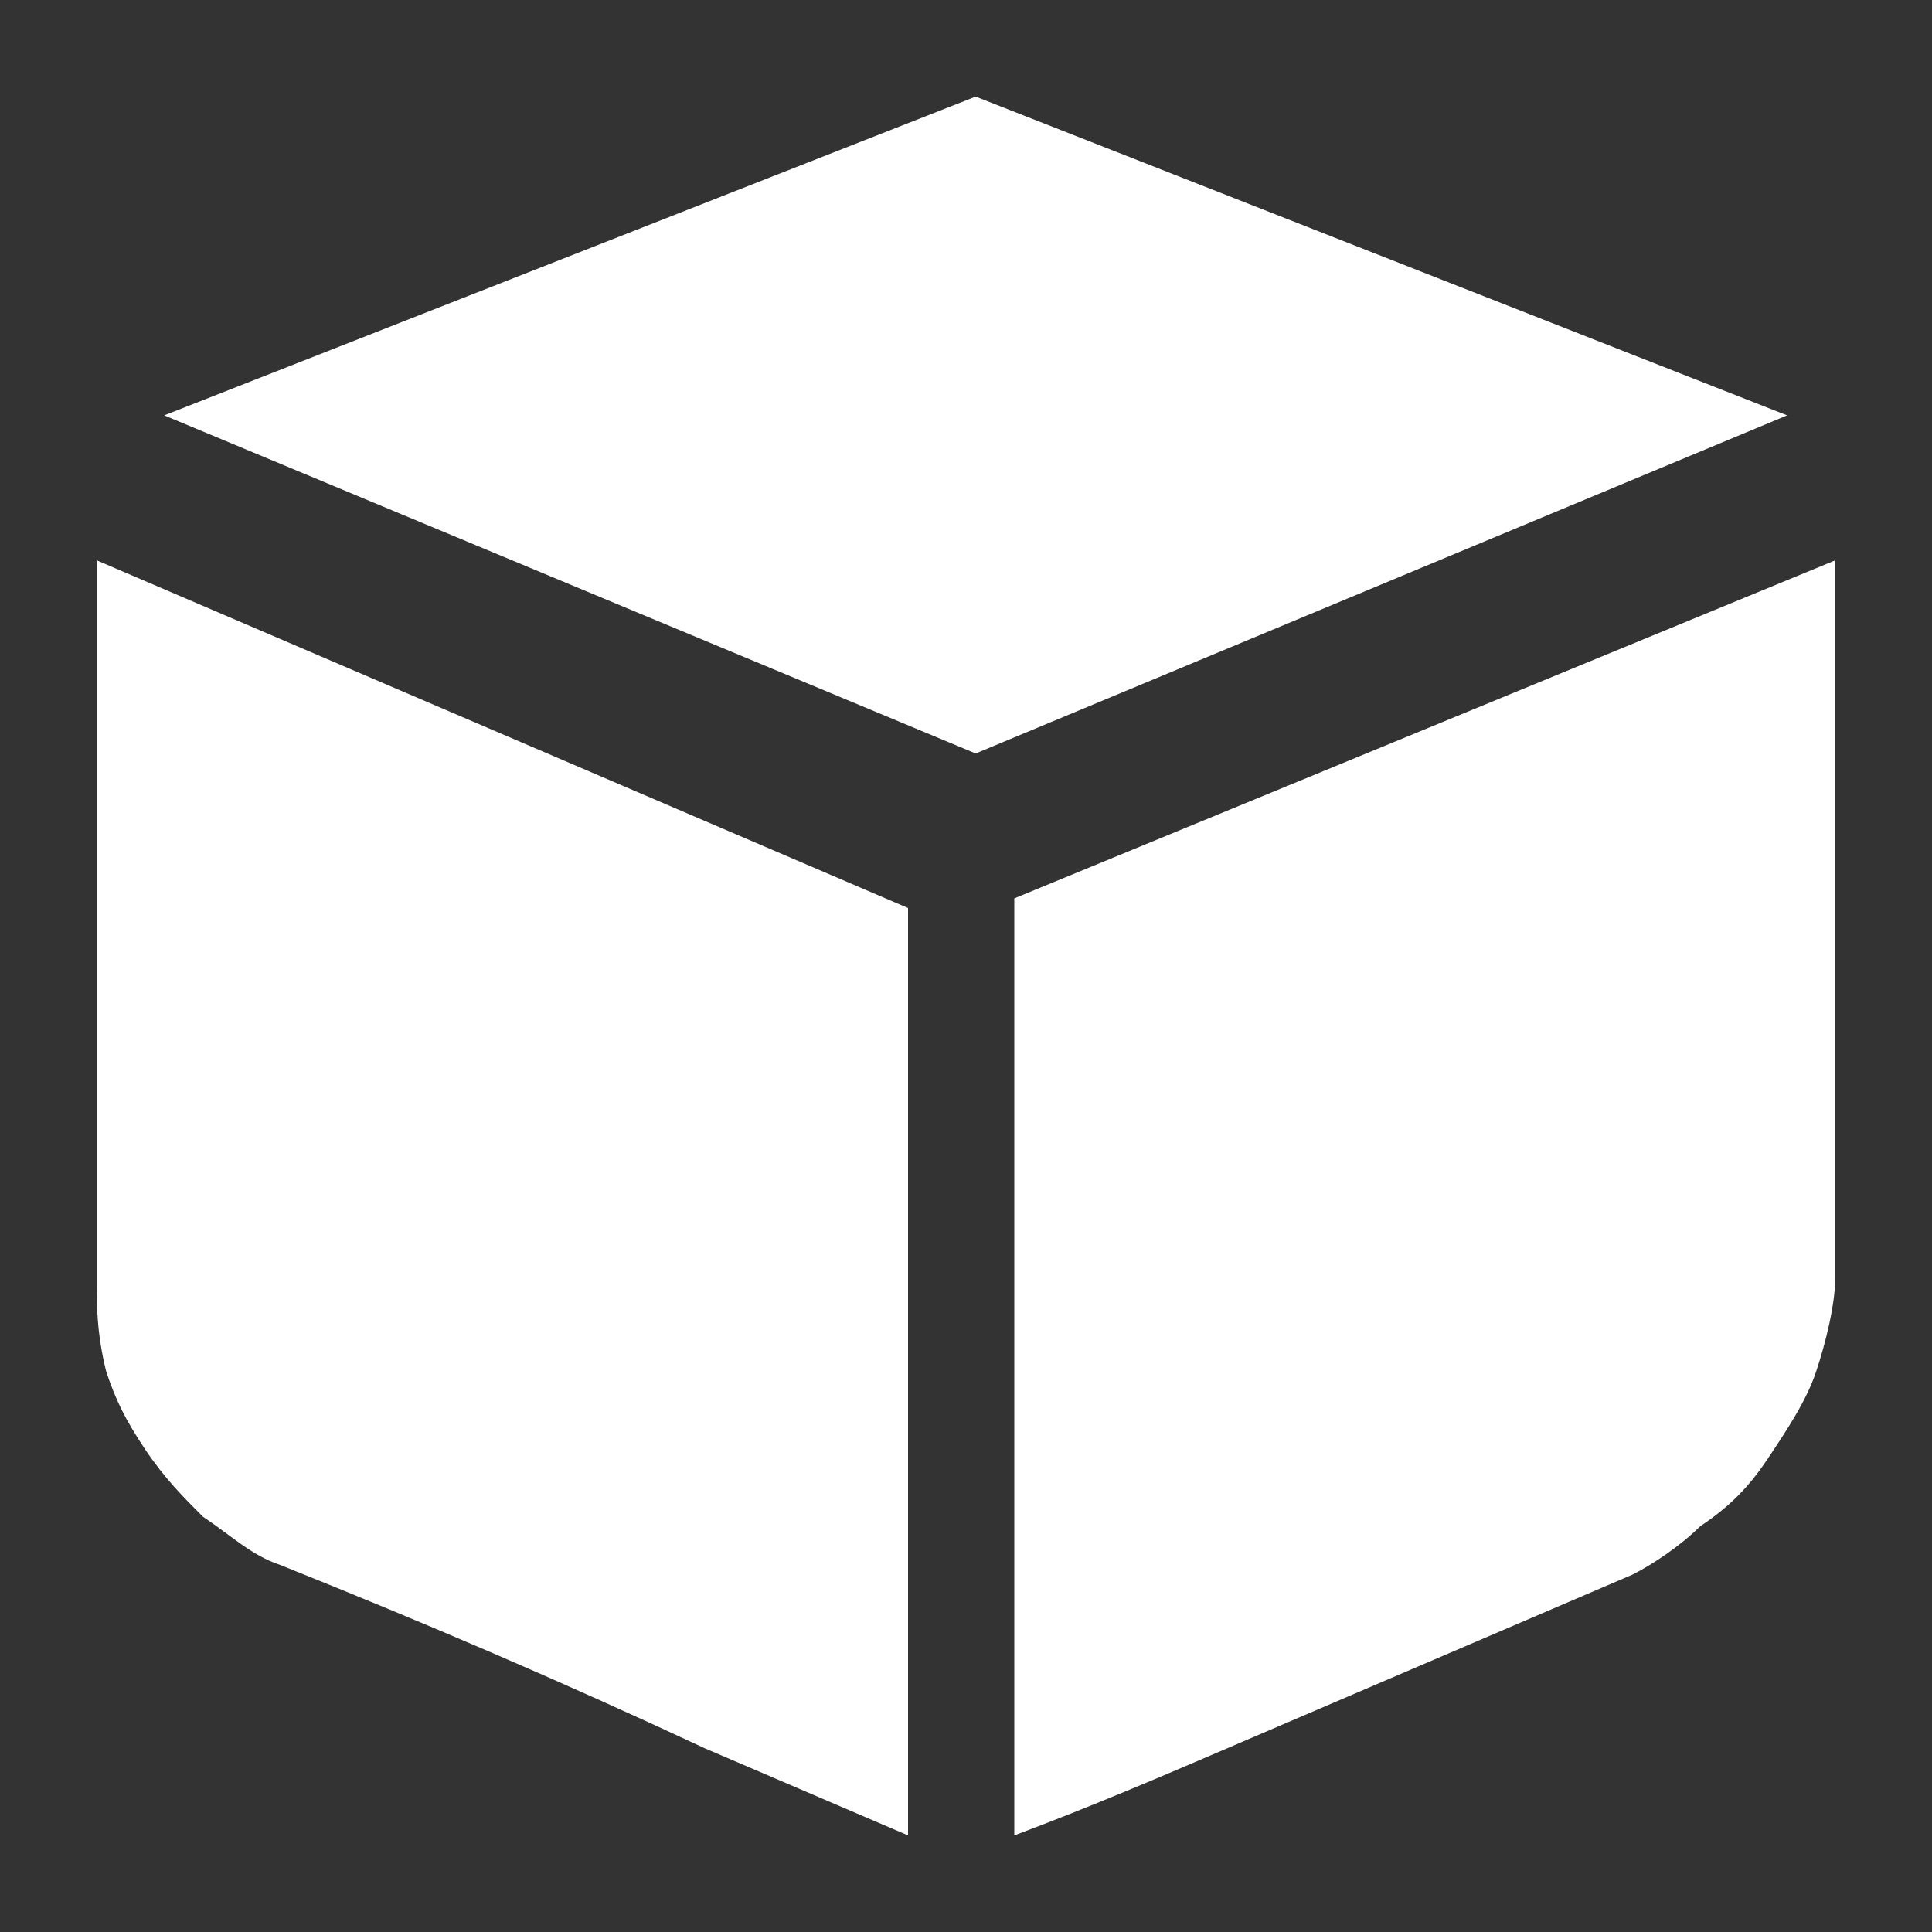
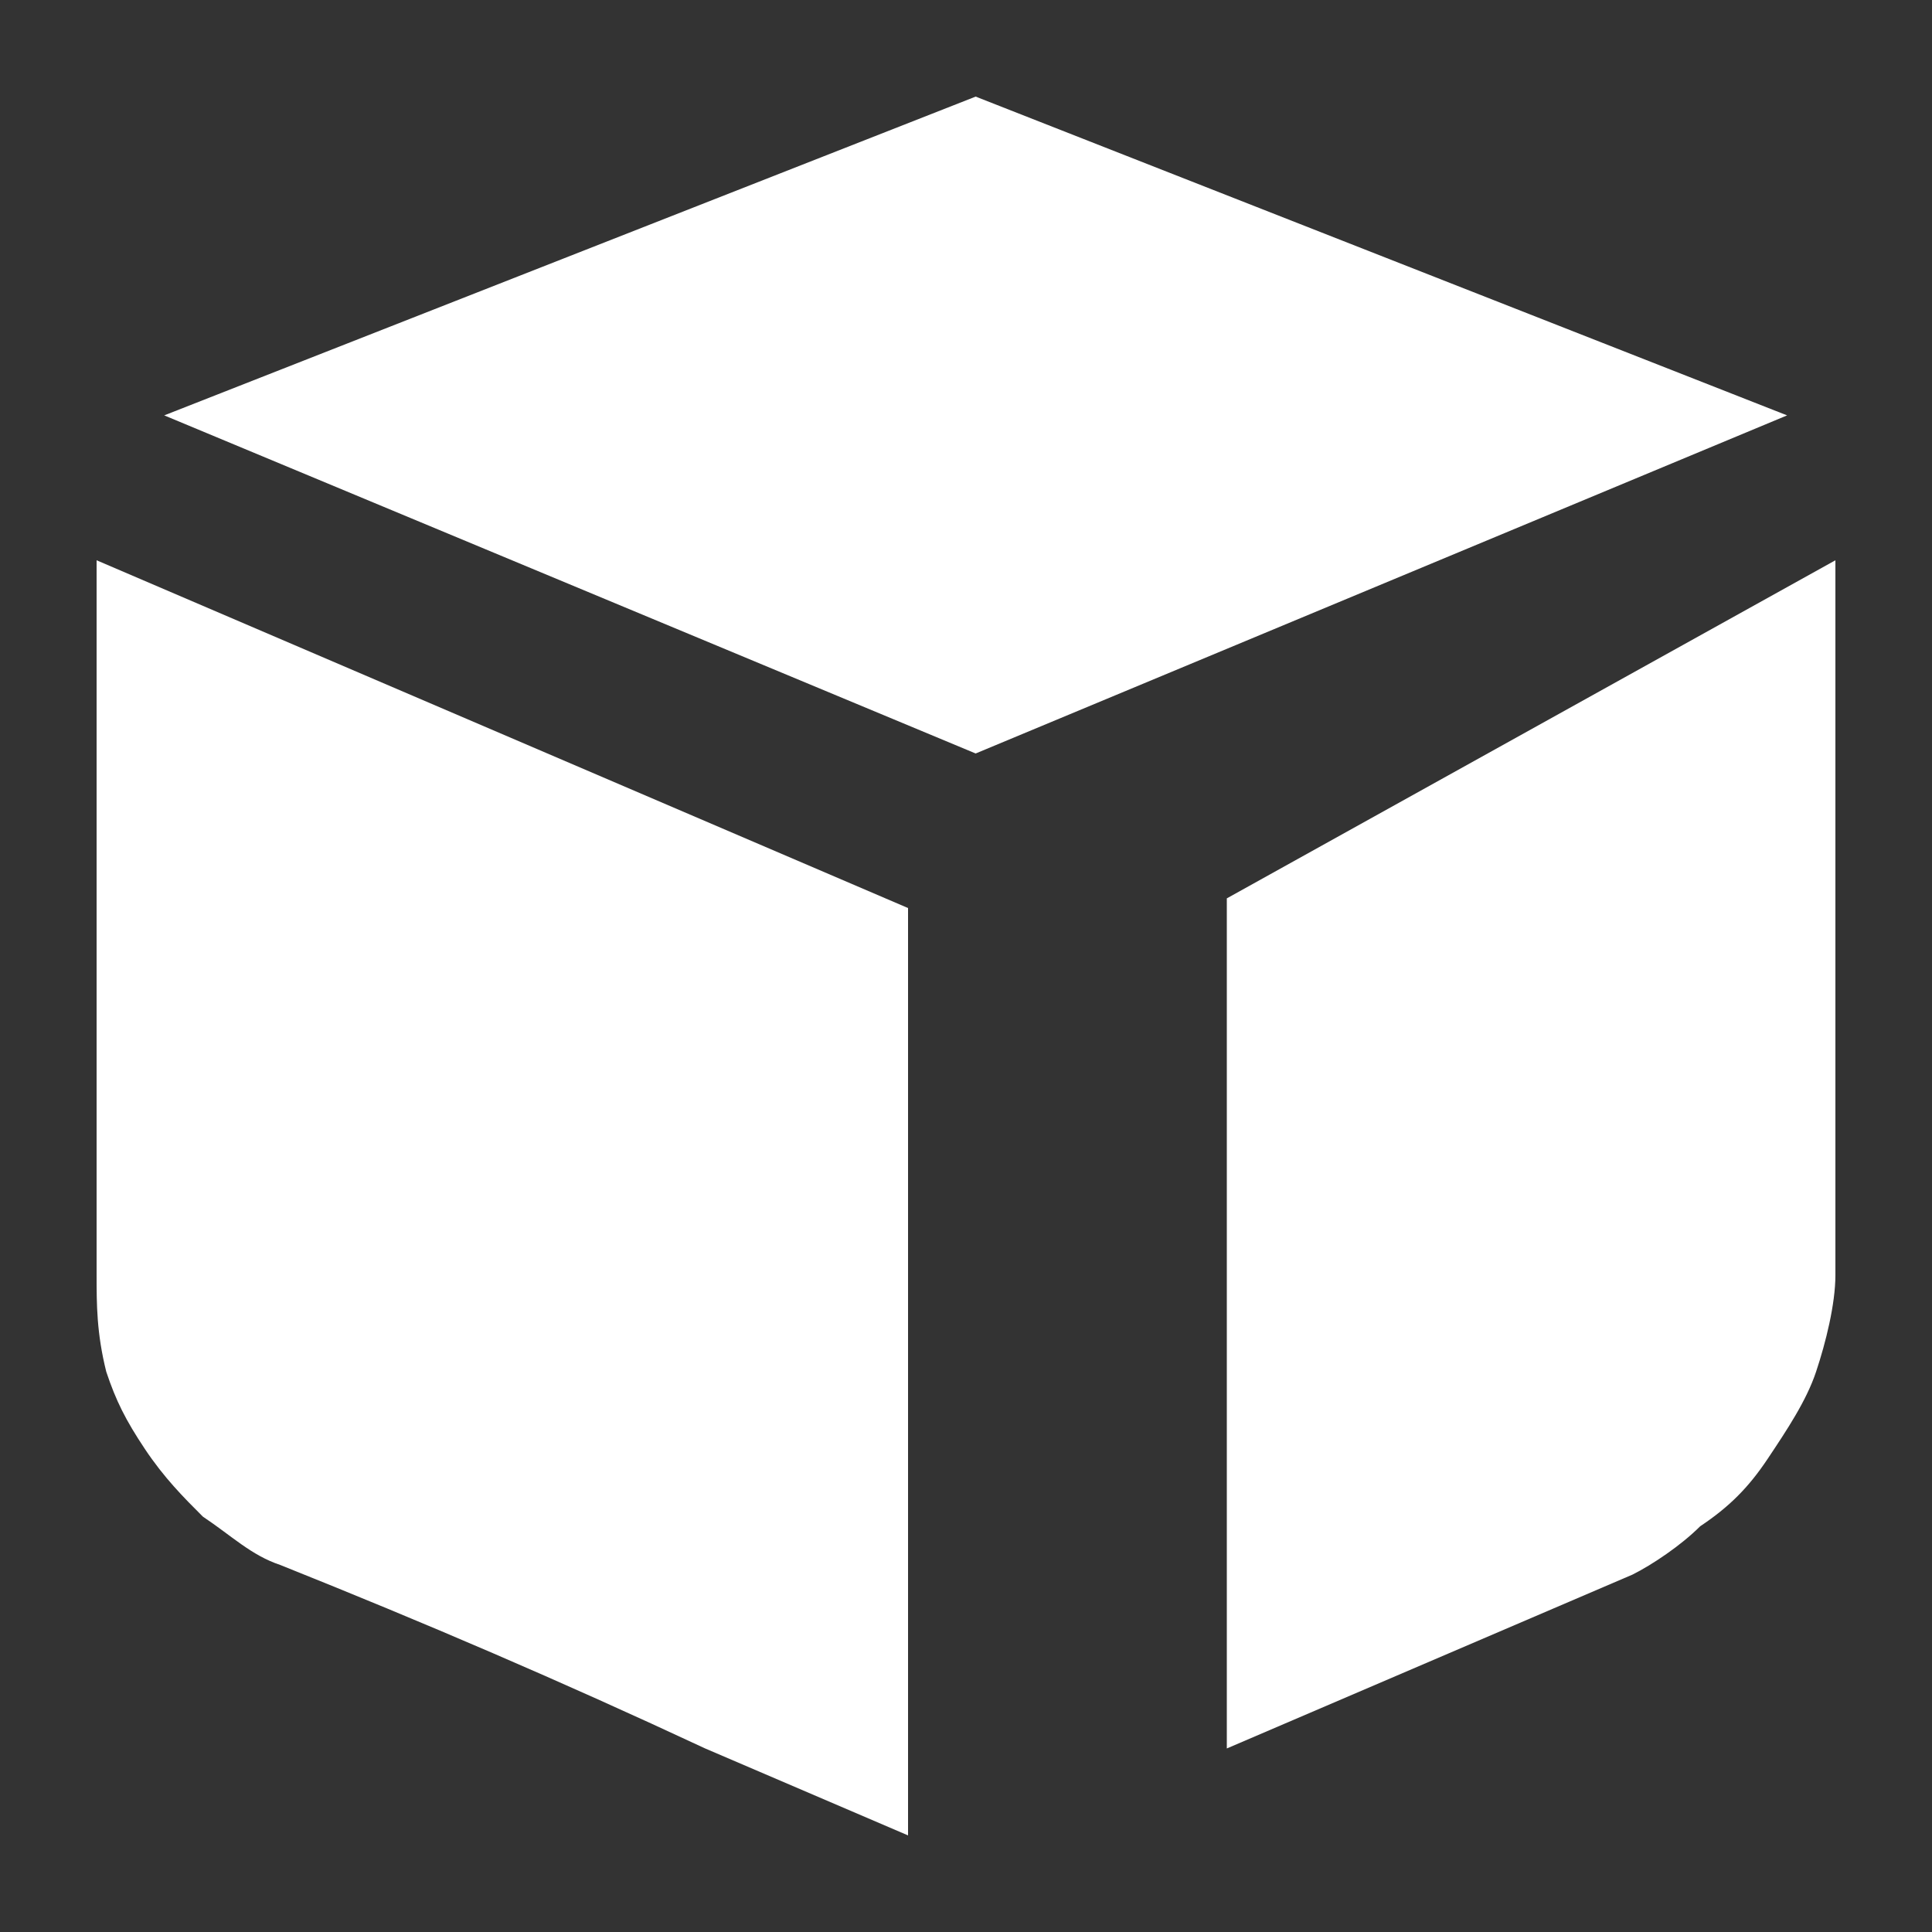
<svg xmlns="http://www.w3.org/2000/svg" t="1711162243595" class="icon" viewBox="0 0 1024 1024" version="1.1" p-id="71281" width="200" height="200" fill="#FFFFFF">
  <rect x="0" y="0" width="1024" height="1024" fill="#333333" stroke="none" />
-   <path d="M947.2 220.16l-430.08 179.2-430.08-179.2L517.12 51.2l430.08 168.96zM51.2 296.96l430.08 184.32V972.8l-107.52-46.08c-76.8-35.84-148.48-66.56-225.28-97.28-15.36-5.12-25.6-15.36-40.96-25.6-10.24-10.24-20.48-20.48-30.72-35.84-10.24-15.36-15.36-25.6-20.48-40.96-5.12-20.48-5.12-35.84-5.12-51.2V296.96z m921.6 0v378.88c0 15.36-5.12 35.84-10.24 51.2-5.12 15.36-15.36 30.72-25.6 46.08-10.24 15.36-20.48 25.6-35.84 35.84-10.24 10.24-25.6 20.48-35.84 25.6l-107.52 46.08-107.52 46.08c-35.84 15.36-71.68 30.72-112.64 46.08V476.16L972.8 296.96z" p-id="71282" fill="#FFFFFF" />
+   <path d="M947.2 220.16l-430.08 179.2-430.08-179.2L517.12 51.2l430.08 168.96zM51.2 296.96l430.08 184.32V972.8l-107.52-46.08c-76.8-35.84-148.48-66.56-225.28-97.28-15.36-5.12-25.6-15.36-40.96-25.6-10.24-10.24-20.48-20.48-30.72-35.84-10.24-15.36-15.36-25.6-20.48-40.96-5.12-20.48-5.12-35.84-5.12-51.2V296.96z m921.6 0v378.88c0 15.36-5.12 35.84-10.24 51.2-5.12 15.36-15.36 30.72-25.6 46.08-10.24 15.36-20.48 25.6-35.84 35.84-10.24 10.24-25.6 20.48-35.84 25.6l-107.52 46.08-107.52 46.08V476.16L972.8 296.96z" p-id="71282" fill="#FFFFFF" />
</svg>